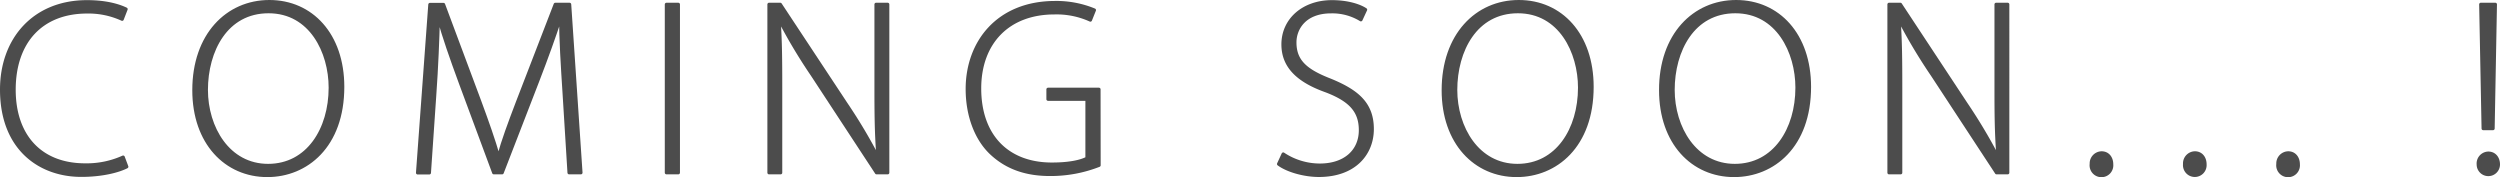
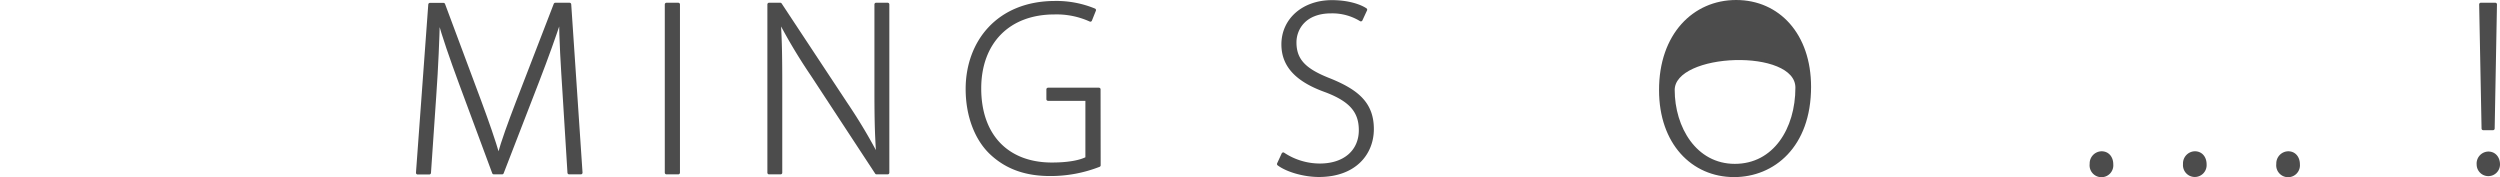
<svg xmlns="http://www.w3.org/2000/svg" viewBox="0 0 749.75 53.11">
  <defs>
    <style>.cls-1{fill:#4c4c4c;stroke:#4c4c4c;stroke-linecap:round;stroke-linejoin:round;}</style>
  </defs>
  <title>アセット 3</title>
  <g id="レイヤー_2" data-name="レイヤー 2">
    <g id="レイヤー_1-2" data-name="レイヤー 1">
-       <path class="cls-1" d="M38,50c-2.54,1.29-7.41,2.55-13.6,2.55C12.18,52.58.5,44.77.5,26.86.5,11.86,10.16.54,26.09.54,32.51.54,36.23,2,37.79,2.75l-1.16,3a24.22,24.22,0,0,0-10.5-2.19c-13.61,0-21.92,8.85-21.92,23.36,0,13.72,7.82,22.56,21.32,22.56a26.47,26.47,0,0,0,11.4-2.34Z" />
-       <path class="cls-1" d="M102.76,26.05c0,17.78-10.89,26.56-22.59,26.56-12.41,0-22-9.77-22-25.55C58.16,10.51,68.17.5,80.79.5S102.76,10.42,102.76,26.05Zm-40.9.9c0,11.36,6.61,22.69,18.54,22.69S99.06,38.76,99.06,26.28c0-10.64-5.82-22.8-18.52-22.8S61.86,15.16,61.86,27Z" />
      <path class="cls-1" d="M169.2,27.87c-.49-7.57-1.08-16.85-1-22.37H168c-1.82,5.48-3.9,11.34-6.8,18.85L150.58,51.79h-2.49L138.15,25c-2.89-7.86-5-13.9-6.54-19.46h-.18c-.13,5.93-.49,14.71-1.09,23.08l-1.59,23.21h-3.5l3.69-50.47H133l10.86,29.09c2.37,6.42,4.15,11.5,5.57,16.36h.17c1.29-4.66,3.09-9.54,5.67-16.3L166.54,1.32h4.27l3.39,50.47h-3.52Z" />
      <path class="cls-1" d="M203.42,1.32V51.79h-3.55V1.32Z" />
      <path class="cls-1" d="M230.64,51.79V1.32H234L253.7,31.14A163,163,0,0,1,263.17,47l.15-.11c-.52-6.77-.58-12.54-.58-20.48V1.32h3.47V51.79h-3.33L243.61,22.42A164.27,164.27,0,0,1,233.84,6.1l-.2.11c.41,6.21.46,11.64.46,20.05V51.79Z" />
      <path class="cls-1" d="M329.59,49.56a39.81,39.81,0,0,1-14.69,2.73c-6.68,0-12.79-1.7-17.86-6.6-4.17-4.07-6.94-10.84-6.94-19,0-14,9.19-25.9,26.33-25.9a29.76,29.76,0,0,1,11.76,2.24L327,6a24.51,24.51,0,0,0-10.78-2.17c-13.93,0-22.45,9-22.45,22.69,0,14.24,8.35,22.72,21.68,22.72,5.3,0,8.68-.78,10.56-1.76V29.74h-11.7V26.8h15.25Z" />
      <path class="cls-1" d="M384.84,46.21a19.85,19.85,0,0,0,11,3.33c7.55,0,12.17-4.28,12.17-10.5,0-5.65-2.94-9-10.22-11.79-8.12-2.88-13-7.06-13-13.93,0-7.39,6.1-12.78,14.67-12.78,4.74,0,8.33,1.21,10.06,2.37l-1.39,3a16.44,16.44,0,0,0-8.91-2.4c-8.14,0-10.91,5.23-10.91,9.19,0,5.6,3.24,8.47,10.46,11.29,8.33,3.37,12.75,7.15,12.75,14.72,0,7.31-5.24,13.87-16,13.87-4.36,0-9.43-1.43-12.05-3.39Z" />
-       <path class="cls-1" d="M477.44,26.05c0,17.78-10.89,26.56-22.59,26.56-12.41,0-22-9.77-22-25.55,0-16.55,10-26.56,22.64-26.56S477.44,10.42,477.44,26.05Zm-40.9.9c0,11.36,6.61,22.69,18.53,22.69s18.67-10.88,18.67-23.36c0-10.64-5.83-22.8-18.52-22.8S436.54,15.16,436.54,27Z" />
-       <path class="cls-1" d="M542.64,26.05c0,17.78-10.89,26.56-22.59,26.56-12.41,0-22-9.77-22-25.55C498,10.51,508.05.5,520.67.5S542.64,10.42,542.64,26.05Zm-40.9.9c0,11.36,6.61,22.69,18.53,22.69s18.67-10.88,18.67-23.36c0-10.64-5.82-22.8-18.52-22.8S501.74,15.16,501.74,27Z" />
-       <path class="cls-1" d="M566.53,51.79V1.32h3.39l19.67,29.82A165.34,165.34,0,0,1,599.07,47l.15-.11c-.53-6.77-.58-12.54-.58-20.48V1.32h3.46V51.79h-3.33L579.5,22.42A164.27,164.27,0,0,1,569.73,6.1l-.2.11c.41,6.21.47,11.64.47,20.05V51.79Z" />
+       <path class="cls-1" d="M542.64,26.05c0,17.78-10.89,26.56-22.59,26.56-12.41,0-22-9.77-22-25.55C498,10.51,508.05.5,520.67.5S542.64,10.42,542.64,26.05Zm-40.9.9c0,11.36,6.61,22.69,18.53,22.69s18.67-10.88,18.67-23.36S501.74,15.16,501.74,27Z" />
      <path class="cls-1" d="M627.2,49.28a3.15,3.15,0,0,1,3.07-3.41c1.84,0,3,1.45,3,3.41a3.06,3.06,0,1,1-6.09,0Z" />
      <path class="cls-1" d="M655.19,49.28a3.14,3.14,0,0,1,3.07-3.41c1.83,0,3,1.45,3,3.41a3.05,3.05,0,1,1-6.08,0Z" />
      <path class="cls-1" d="M683.17,49.28a3.15,3.15,0,0,1,3.07-3.41c1.84,0,3,1.45,3,3.41a3.06,3.06,0,1,1-6.09,0Z" />
      <path class="cls-1" d="M743.25,49.32a3.09,3.09,0,0,1,3-3.37c1.81,0,3,1.42,3,3.37a3,3,0,1,1-6,0Zm1.47-10.78L744,1.32h4.34l-.69,37.22Z" />
    </g>
  </g>
</svg>